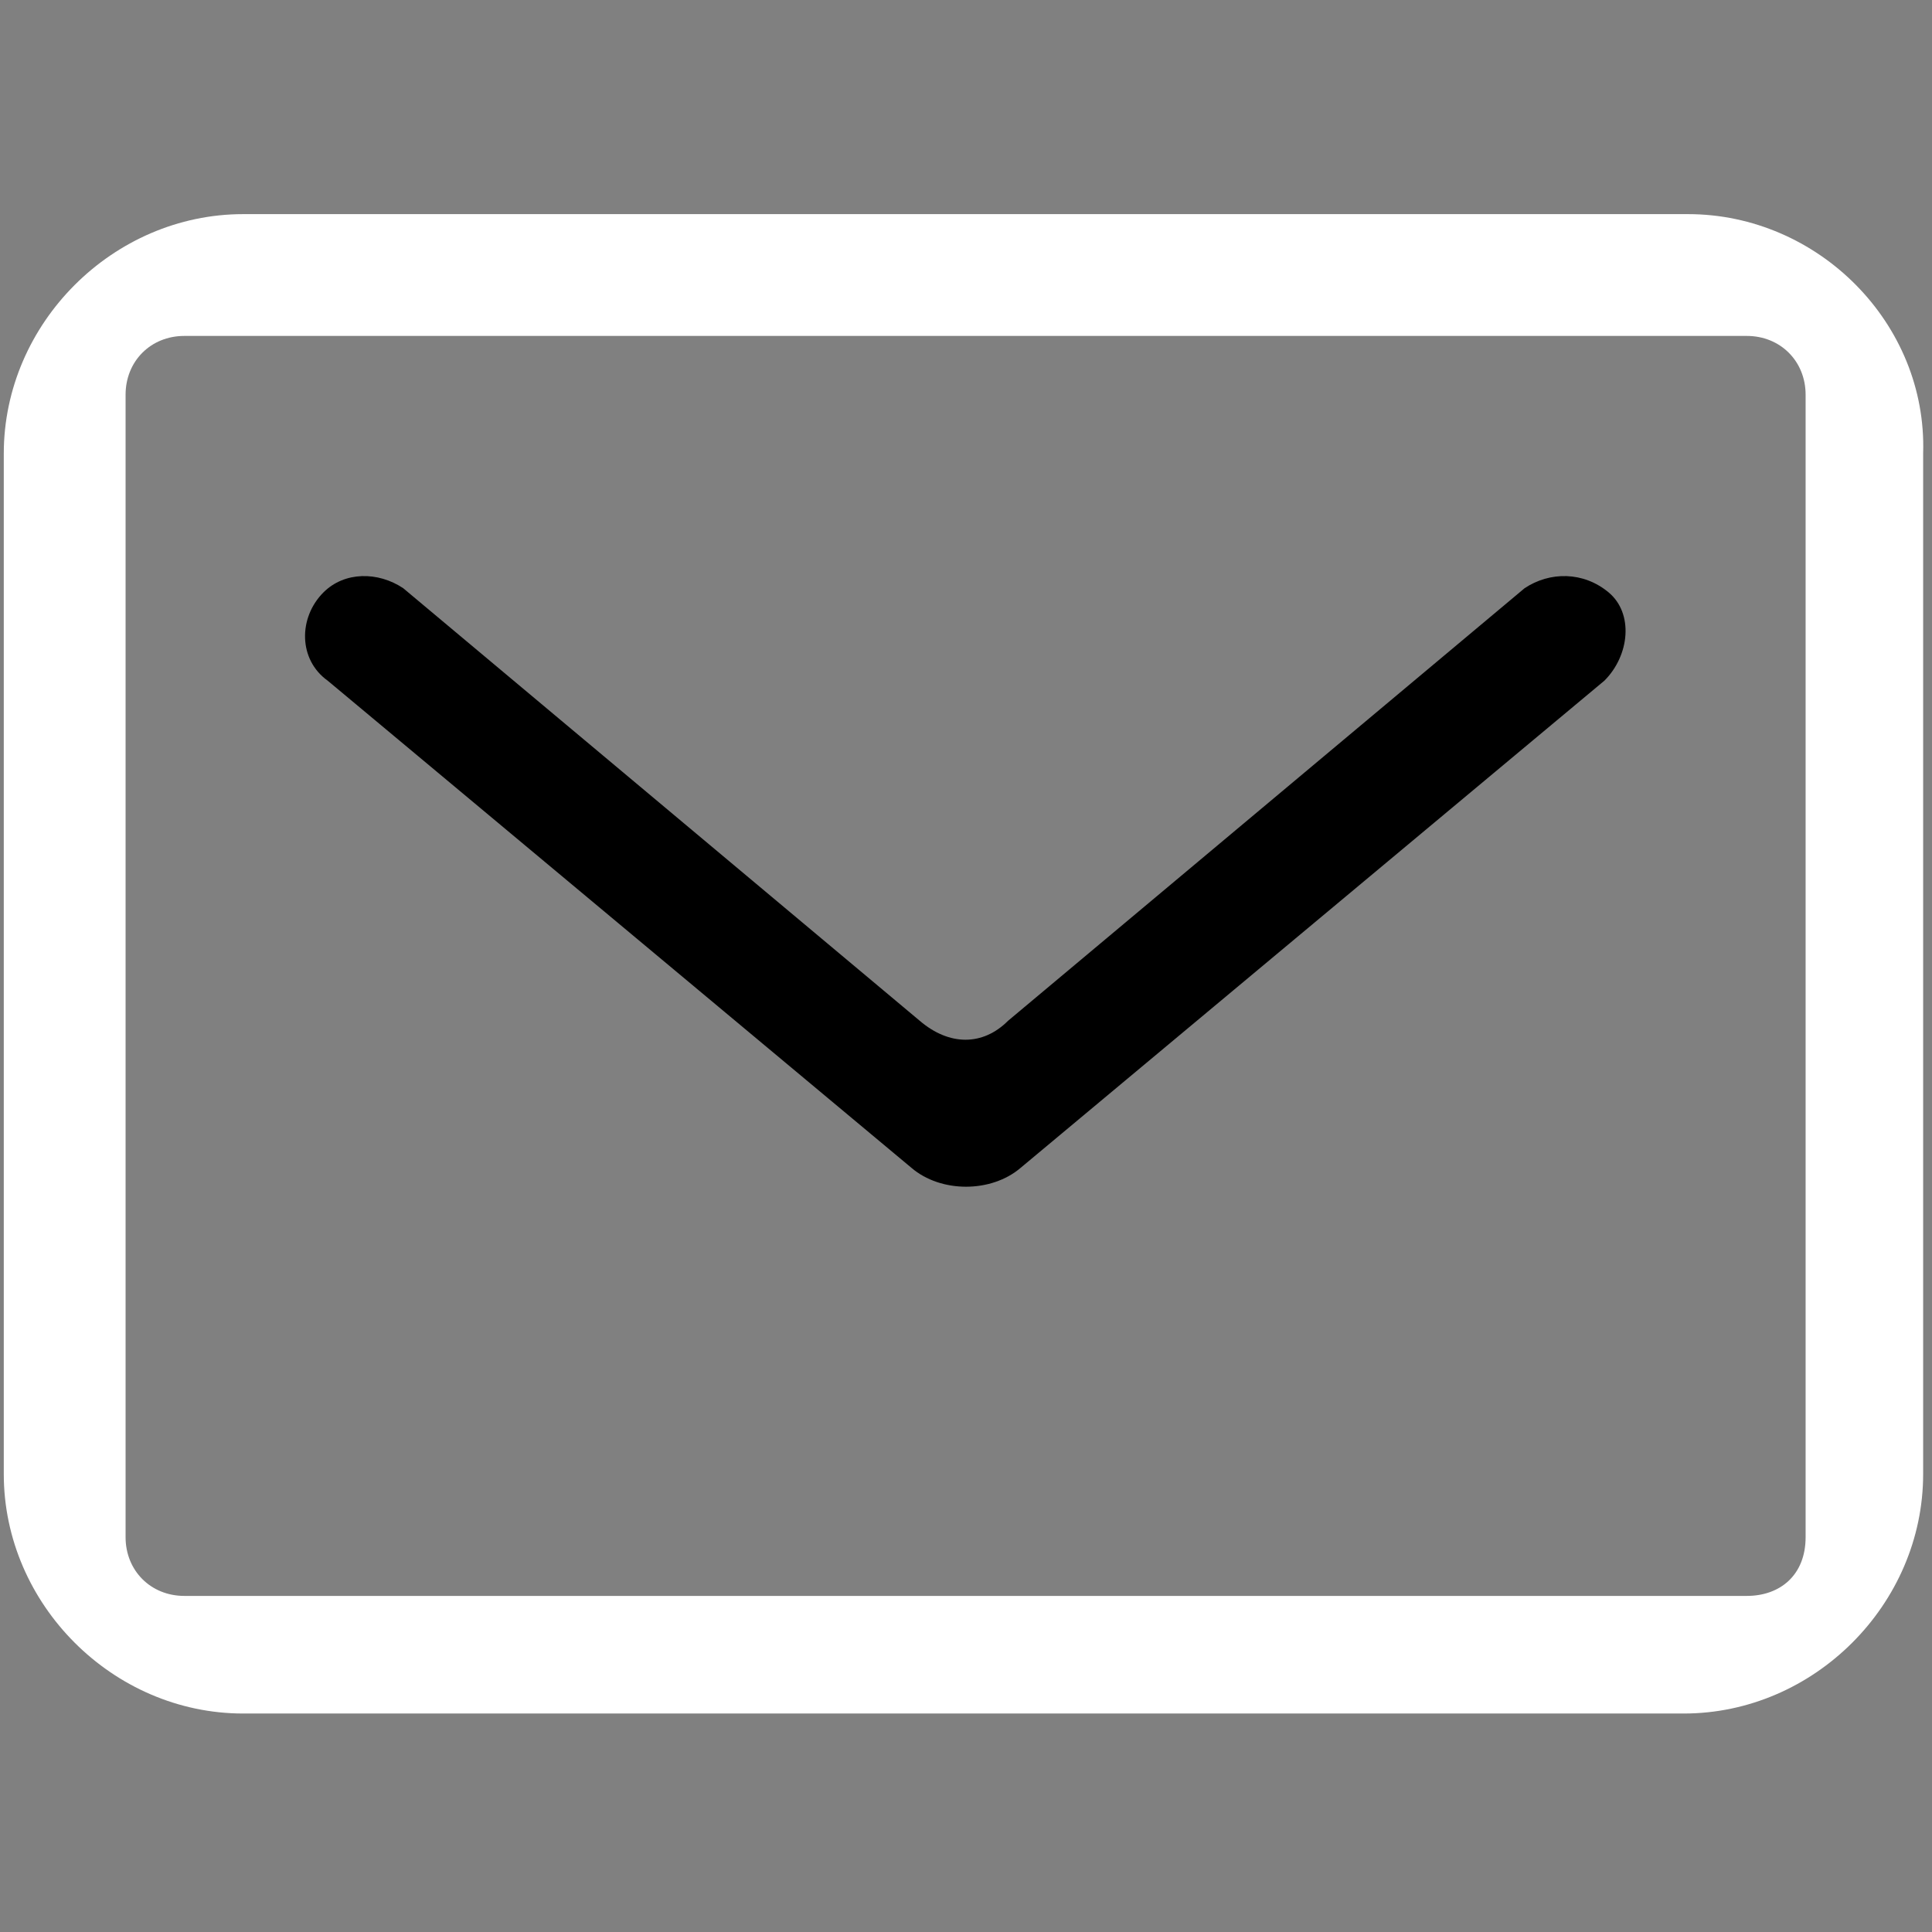
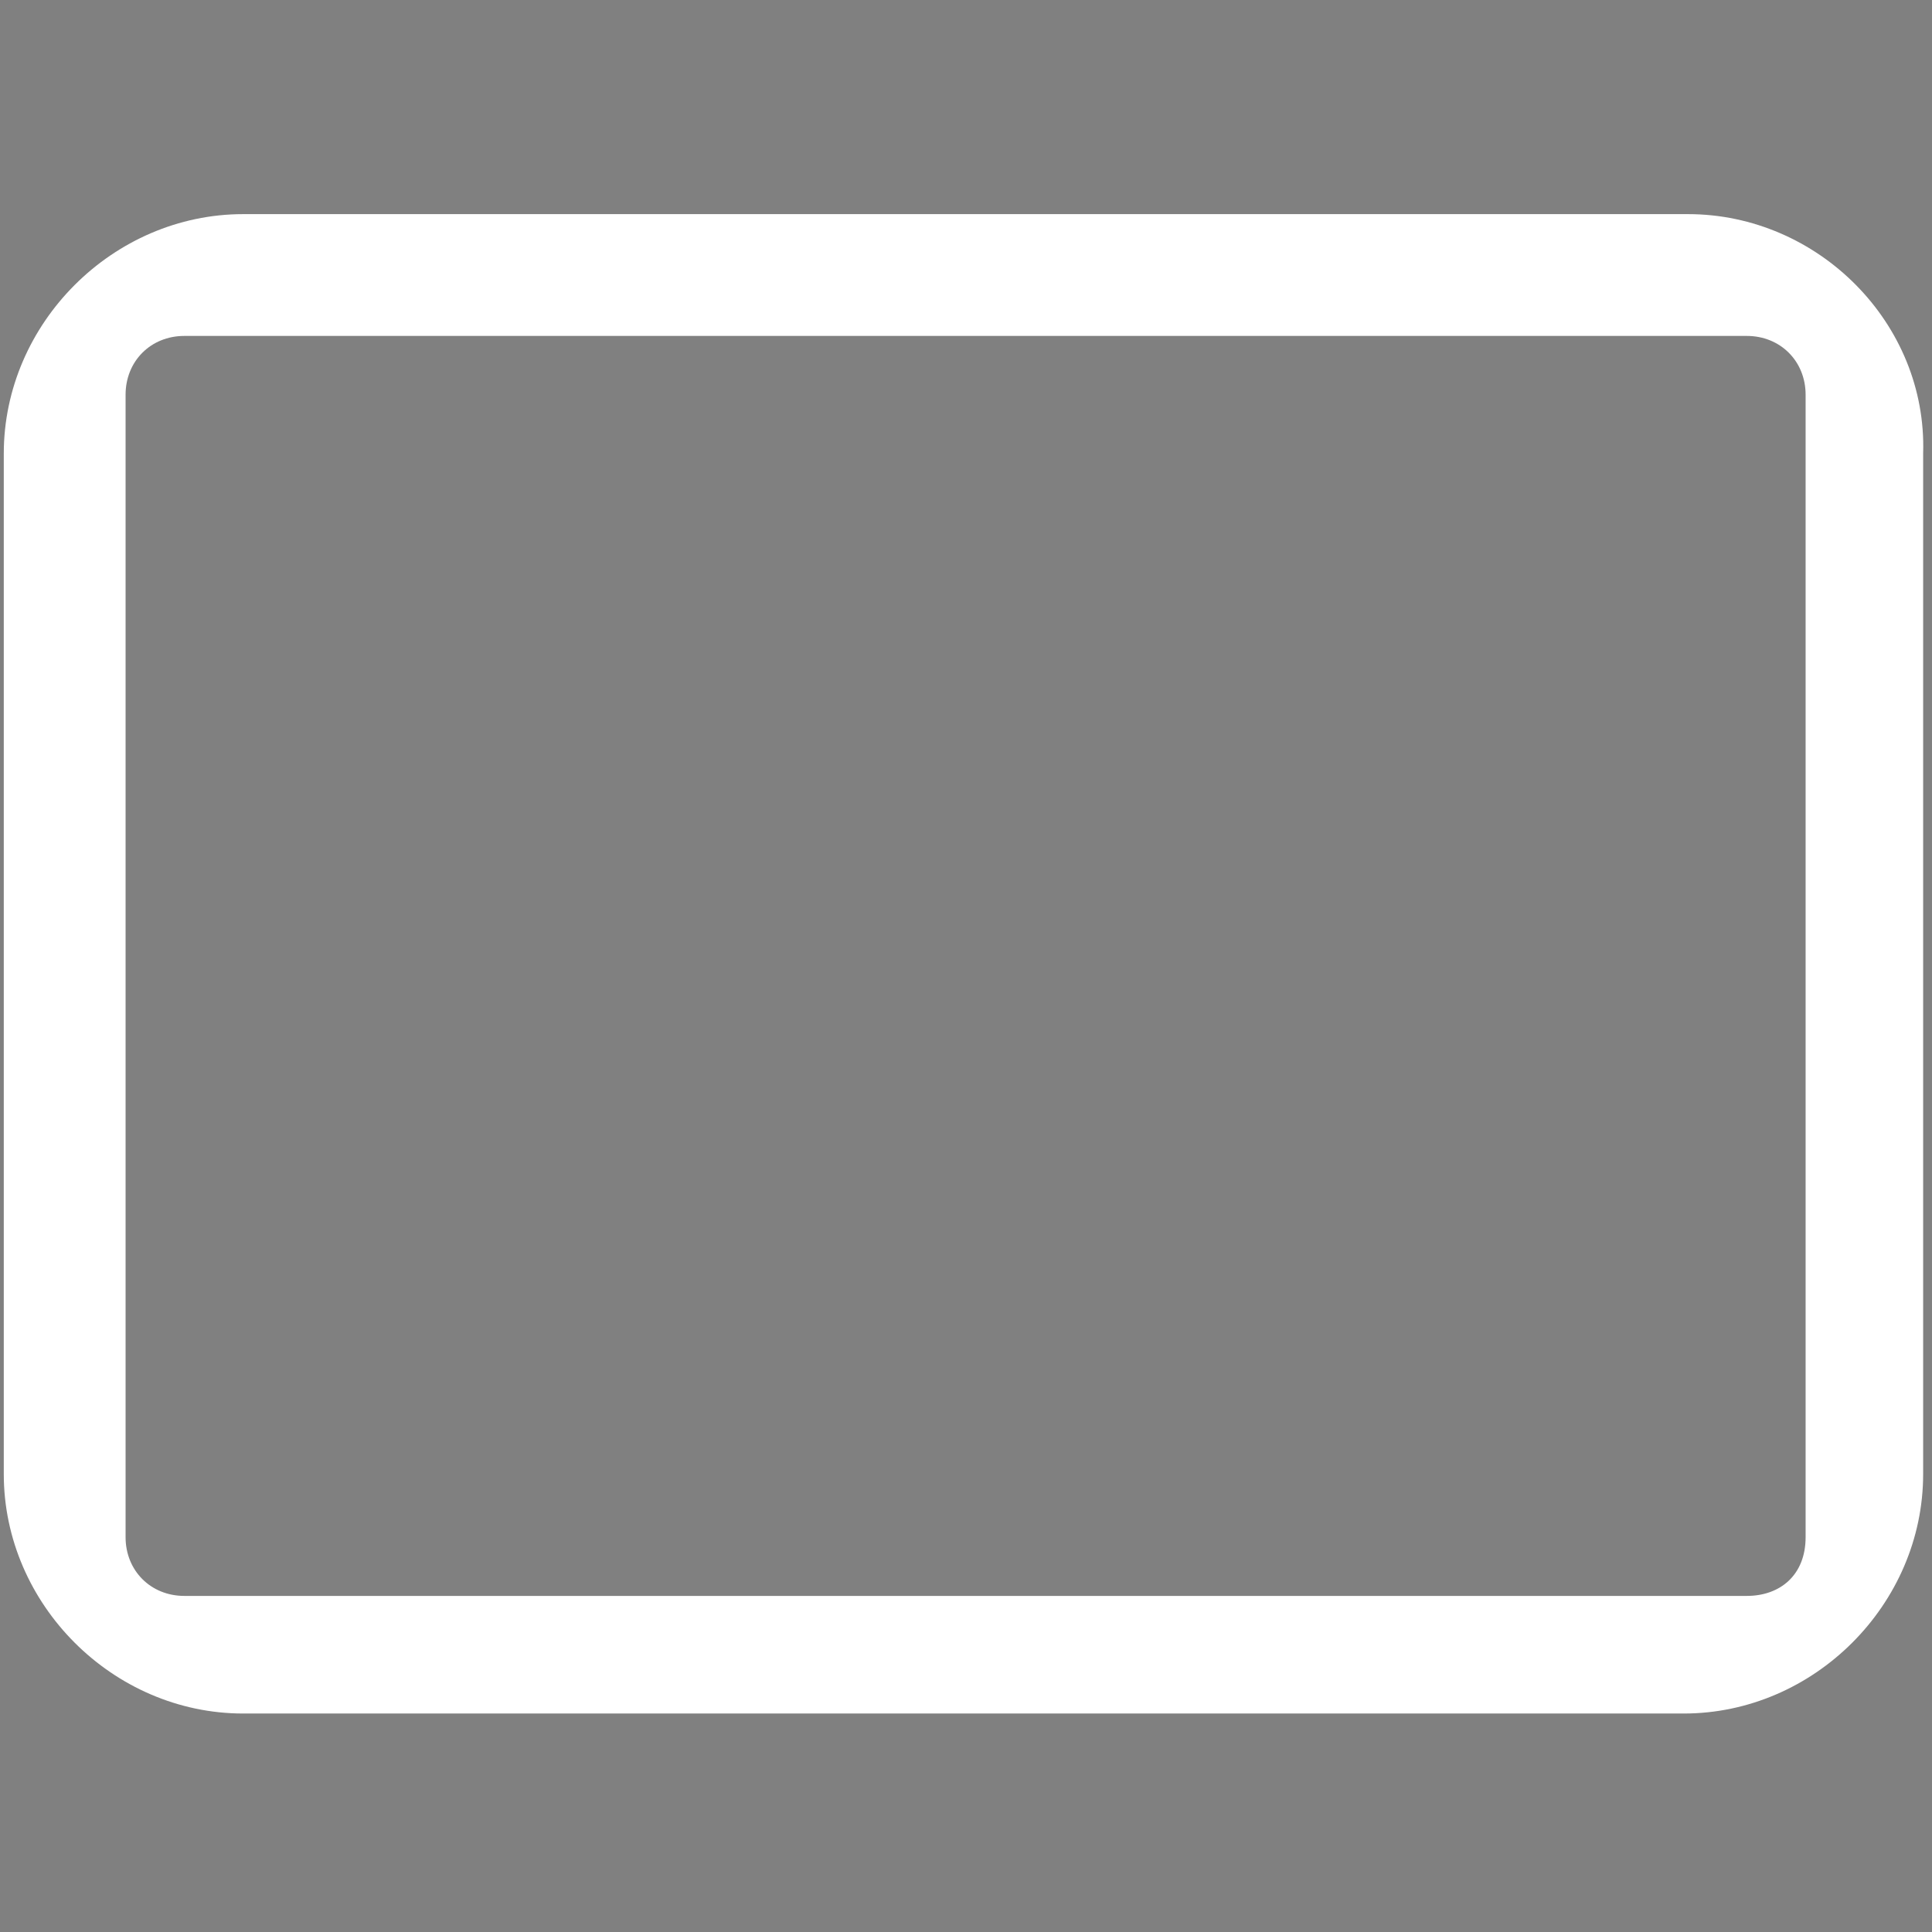
<svg xmlns="http://www.w3.org/2000/svg" width="24" height="24" viewBox="0 0 24 24" fill="none">
  <rect x="0" y="0" width="24" height="24" fill="#808080" stroke="none" />
-   <path d="M20.969 2.66H3.021C1.403 2.66 0.047 4.017 0.047 5.634V18.312C0.047 19.93 1.403 21.286 3.021 21.286H20.916C22.534 21.286 23.89 19.93 23.89 18.312V5.634C23.942 4.017 22.586 2.66 20.969 2.66ZM22.43 19.095C22.43 19.564 22.116 19.825 21.699 19.825H2.29C1.873 19.825 1.56 19.512 1.56 19.095V4.904C1.56 4.486 1.873 4.173 2.29 4.173H21.699C22.116 4.173 22.43 4.486 22.43 4.904V19.095Z" fill="white" style="fill:white;fill-opacity:1;" />
-   <path d="M12.522 12.681L18.939 7.307C19.253 7.098 19.67 7.098 19.983 7.359C20.296 7.62 20.244 8.142 19.931 8.455L12.679 14.507C12.313 14.82 11.687 14.82 11.322 14.507L4.07 8.455C3.705 8.194 3.705 7.672 4.018 7.359C4.279 7.098 4.696 7.098 5.009 7.307L11.426 12.681C11.792 12.994 12.209 12.994 12.522 12.681Z" fill="#9FFFEE" style="fill:#9FFFEE;fill:color(display-p3 0.624 1 0.933);fill-opacity:1;" />
+   <path d="M20.969 2.66H3.021C1.403 2.66 0.047 4.017 0.047 5.634V18.312C0.047 19.93 1.403 21.286 3.021 21.286H20.916C22.534 21.286 23.89 19.93 23.89 18.312V5.634C23.942 4.017 22.586 2.66 20.969 2.66ZM22.43 19.095C22.43 19.564 22.116 19.825 21.699 19.825H2.29C1.873 19.825 1.56 19.512 1.56 19.095V4.904C1.56 4.486 1.873 4.173 2.29 4.173H21.699C22.116 4.173 22.43 4.486 22.43 4.904Z" fill="white" style="fill:white;fill-opacity:1;" />
</svg>